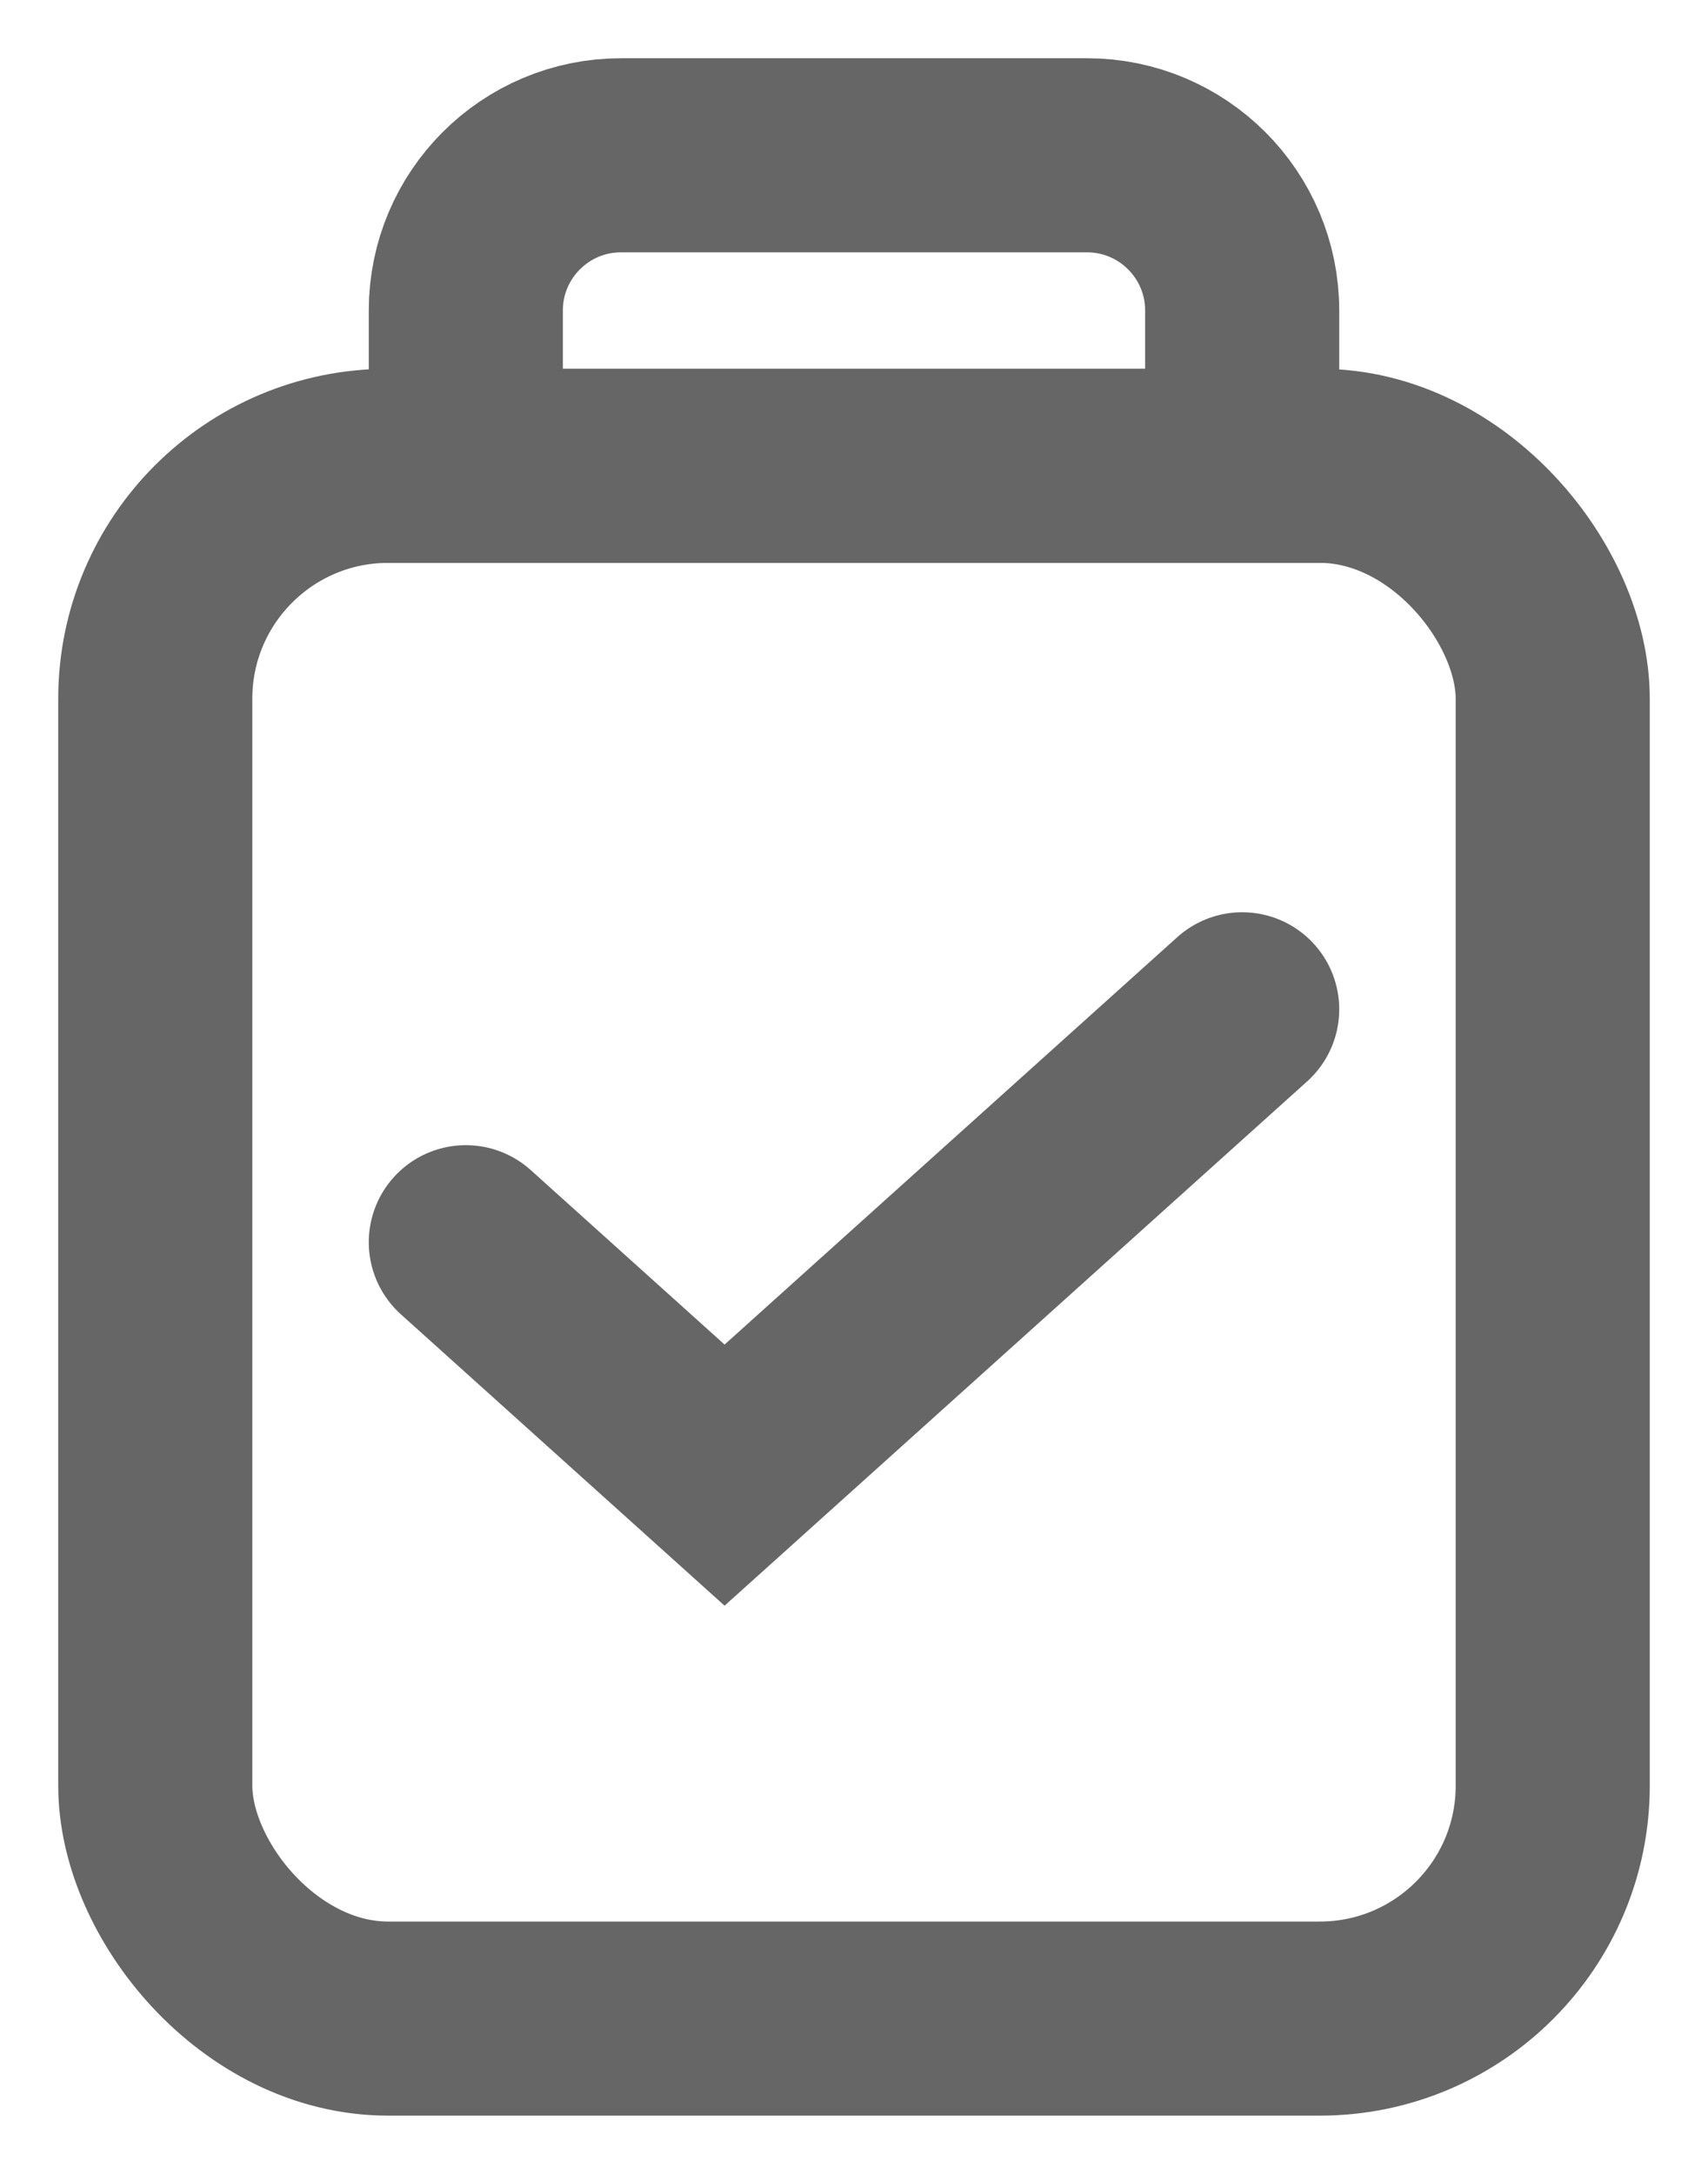
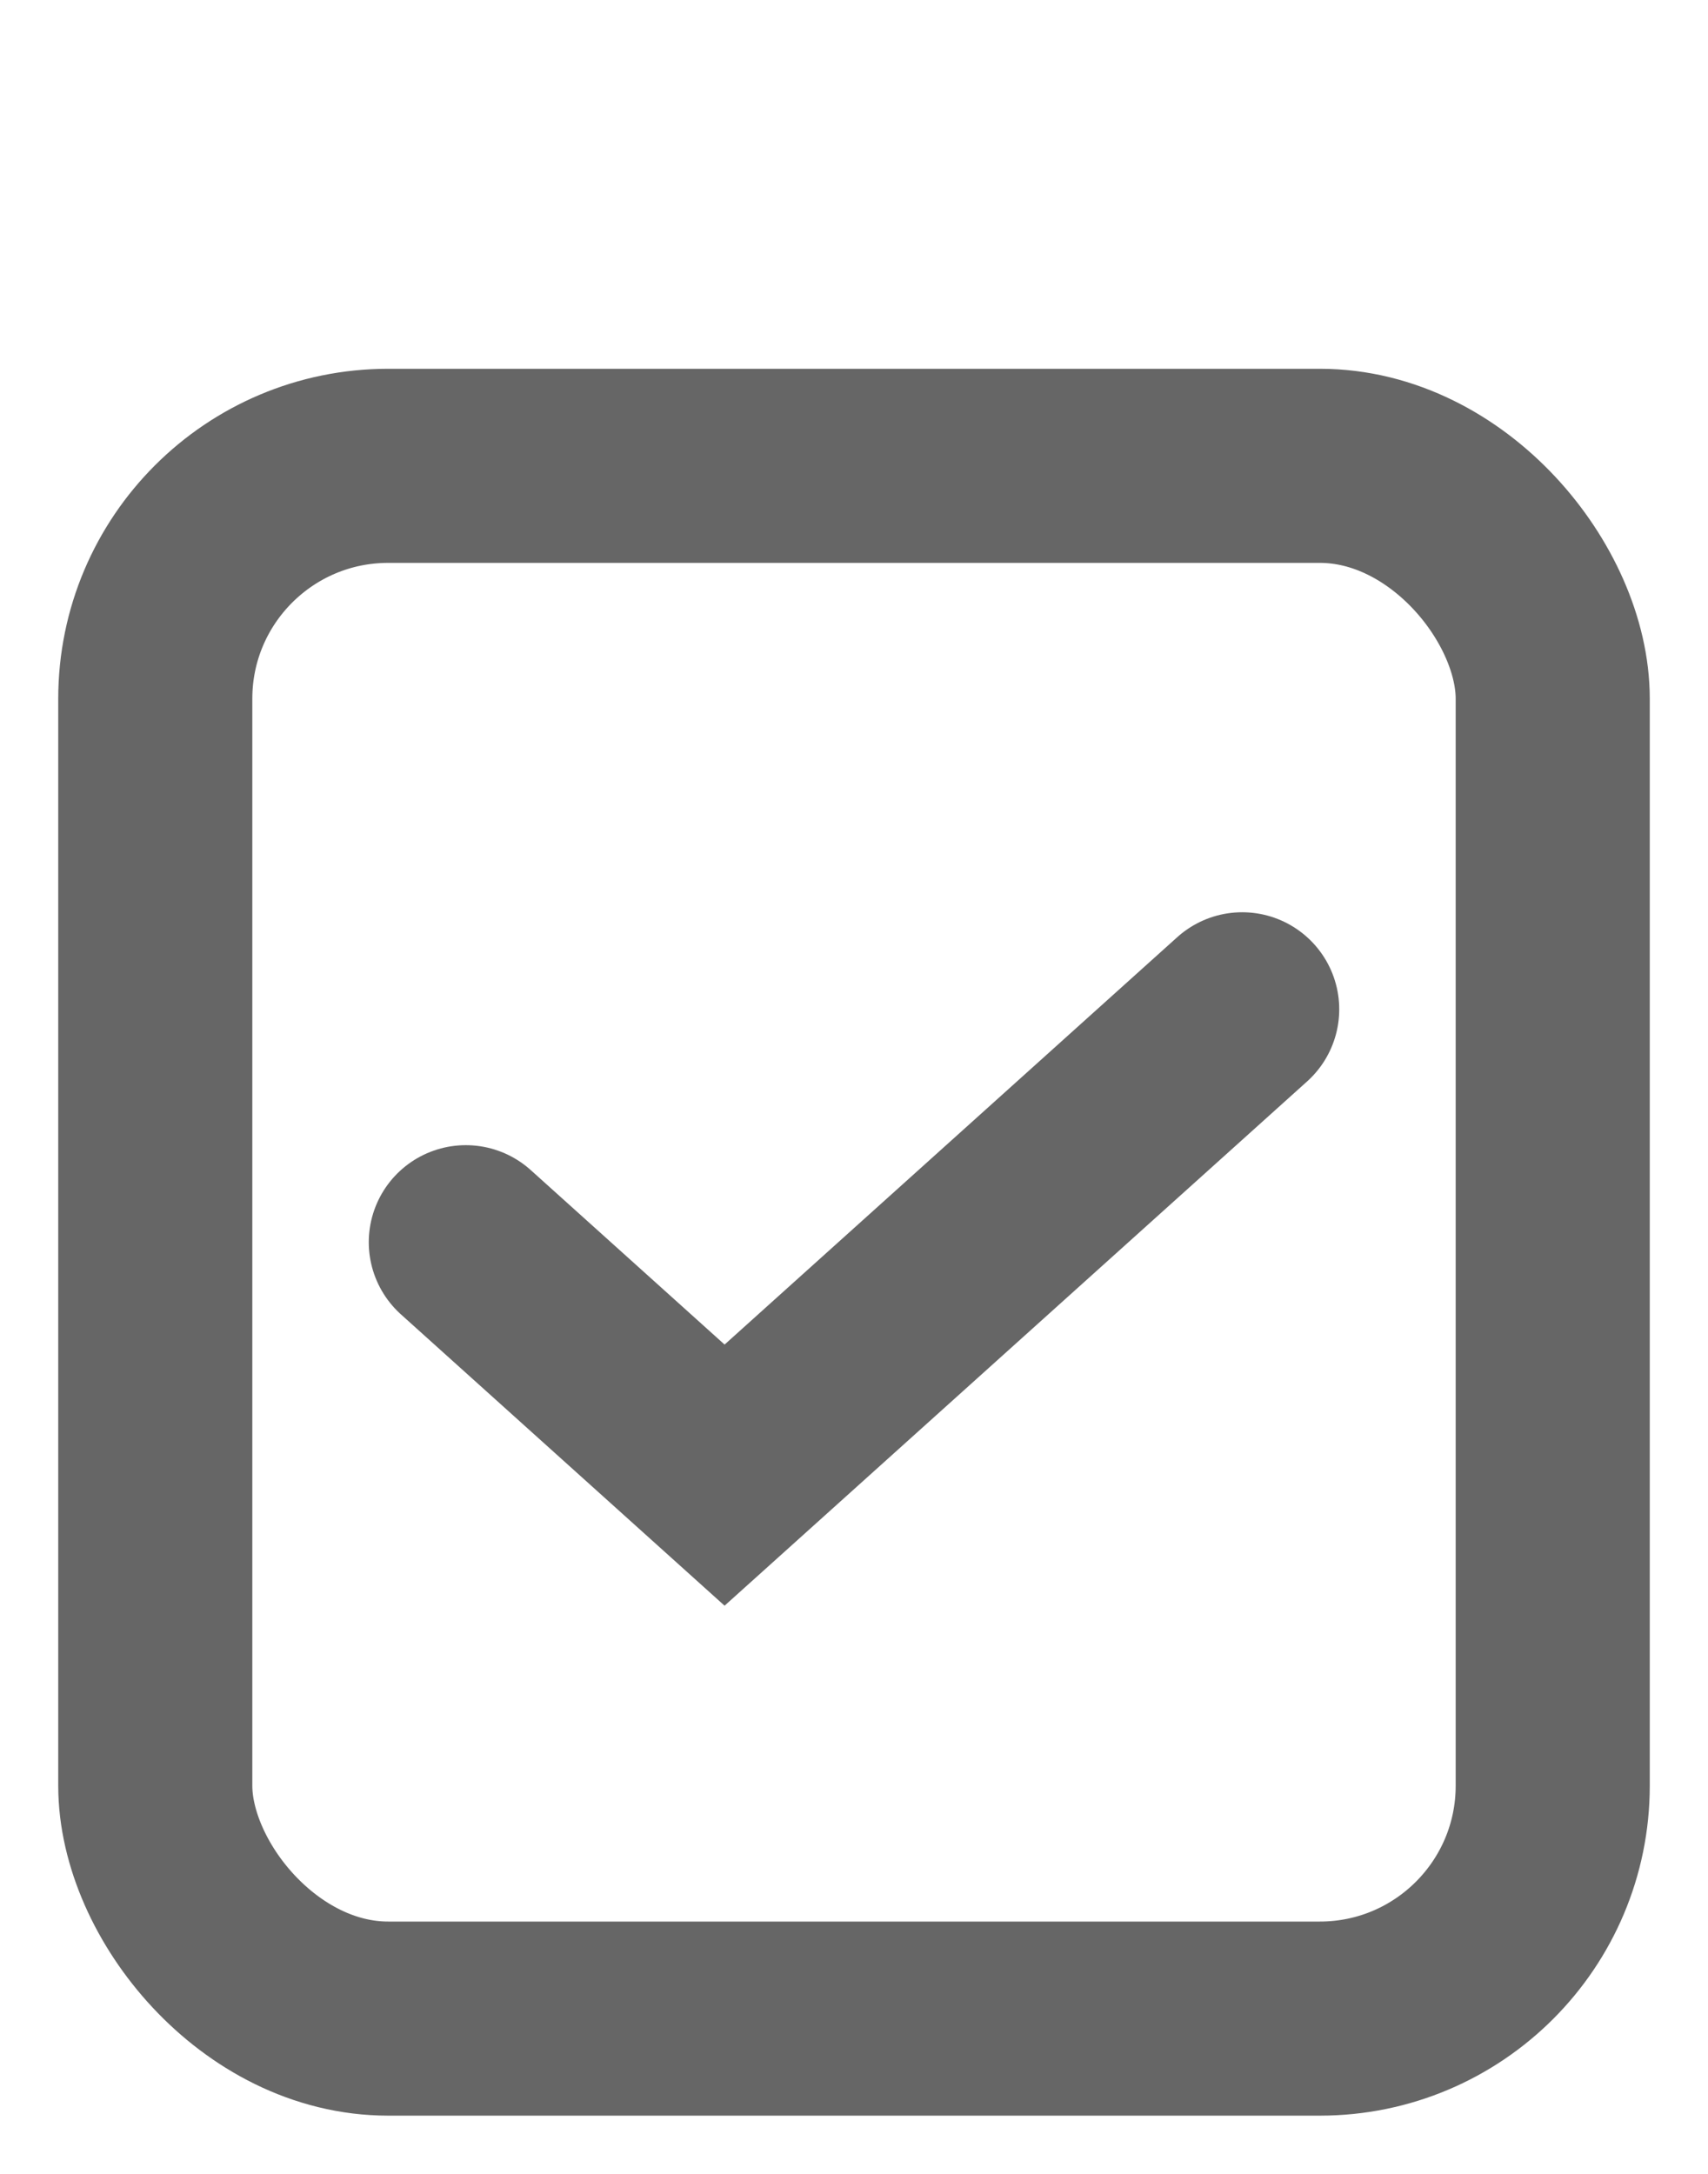
<svg xmlns="http://www.w3.org/2000/svg" width="22px" height="28px" viewBox="0 0 22 28" version="1.1">
  <title>报告实时统计</title>
  <g id="轻松开票" stroke="none" stroke-width="1" fill="none" fill-rule="evenodd" opacity="0.6">
    <g id="智慧记英文官网首页" transform="translate(-1053, -3180)" stroke="#000000" stroke-width="2.5">
      <g id="报告实时统计" transform="translate(1053, 3180)">
        <g transform="translate(2, 2)">
          <g id="编组-15备份" transform="translate(0, 4)">
            <rect id="矩形" x="0" y="0" width="18" height="20" rx="3" />
            <polyline id="路径-4" stroke-linecap="round" points="4 10 7.333 13 14 7" />
          </g>
-           <path d="M6,0 L12,0 C13.105,-2.02906125e-16 14,0.895 14,2 L14,4 L14,4 L4,4 L4,2 C4,0.895 4.895,2.02906125e-16 6,0 Z" id="矩形" />
        </g>
      </g>
    </g>
  </g>
</svg>